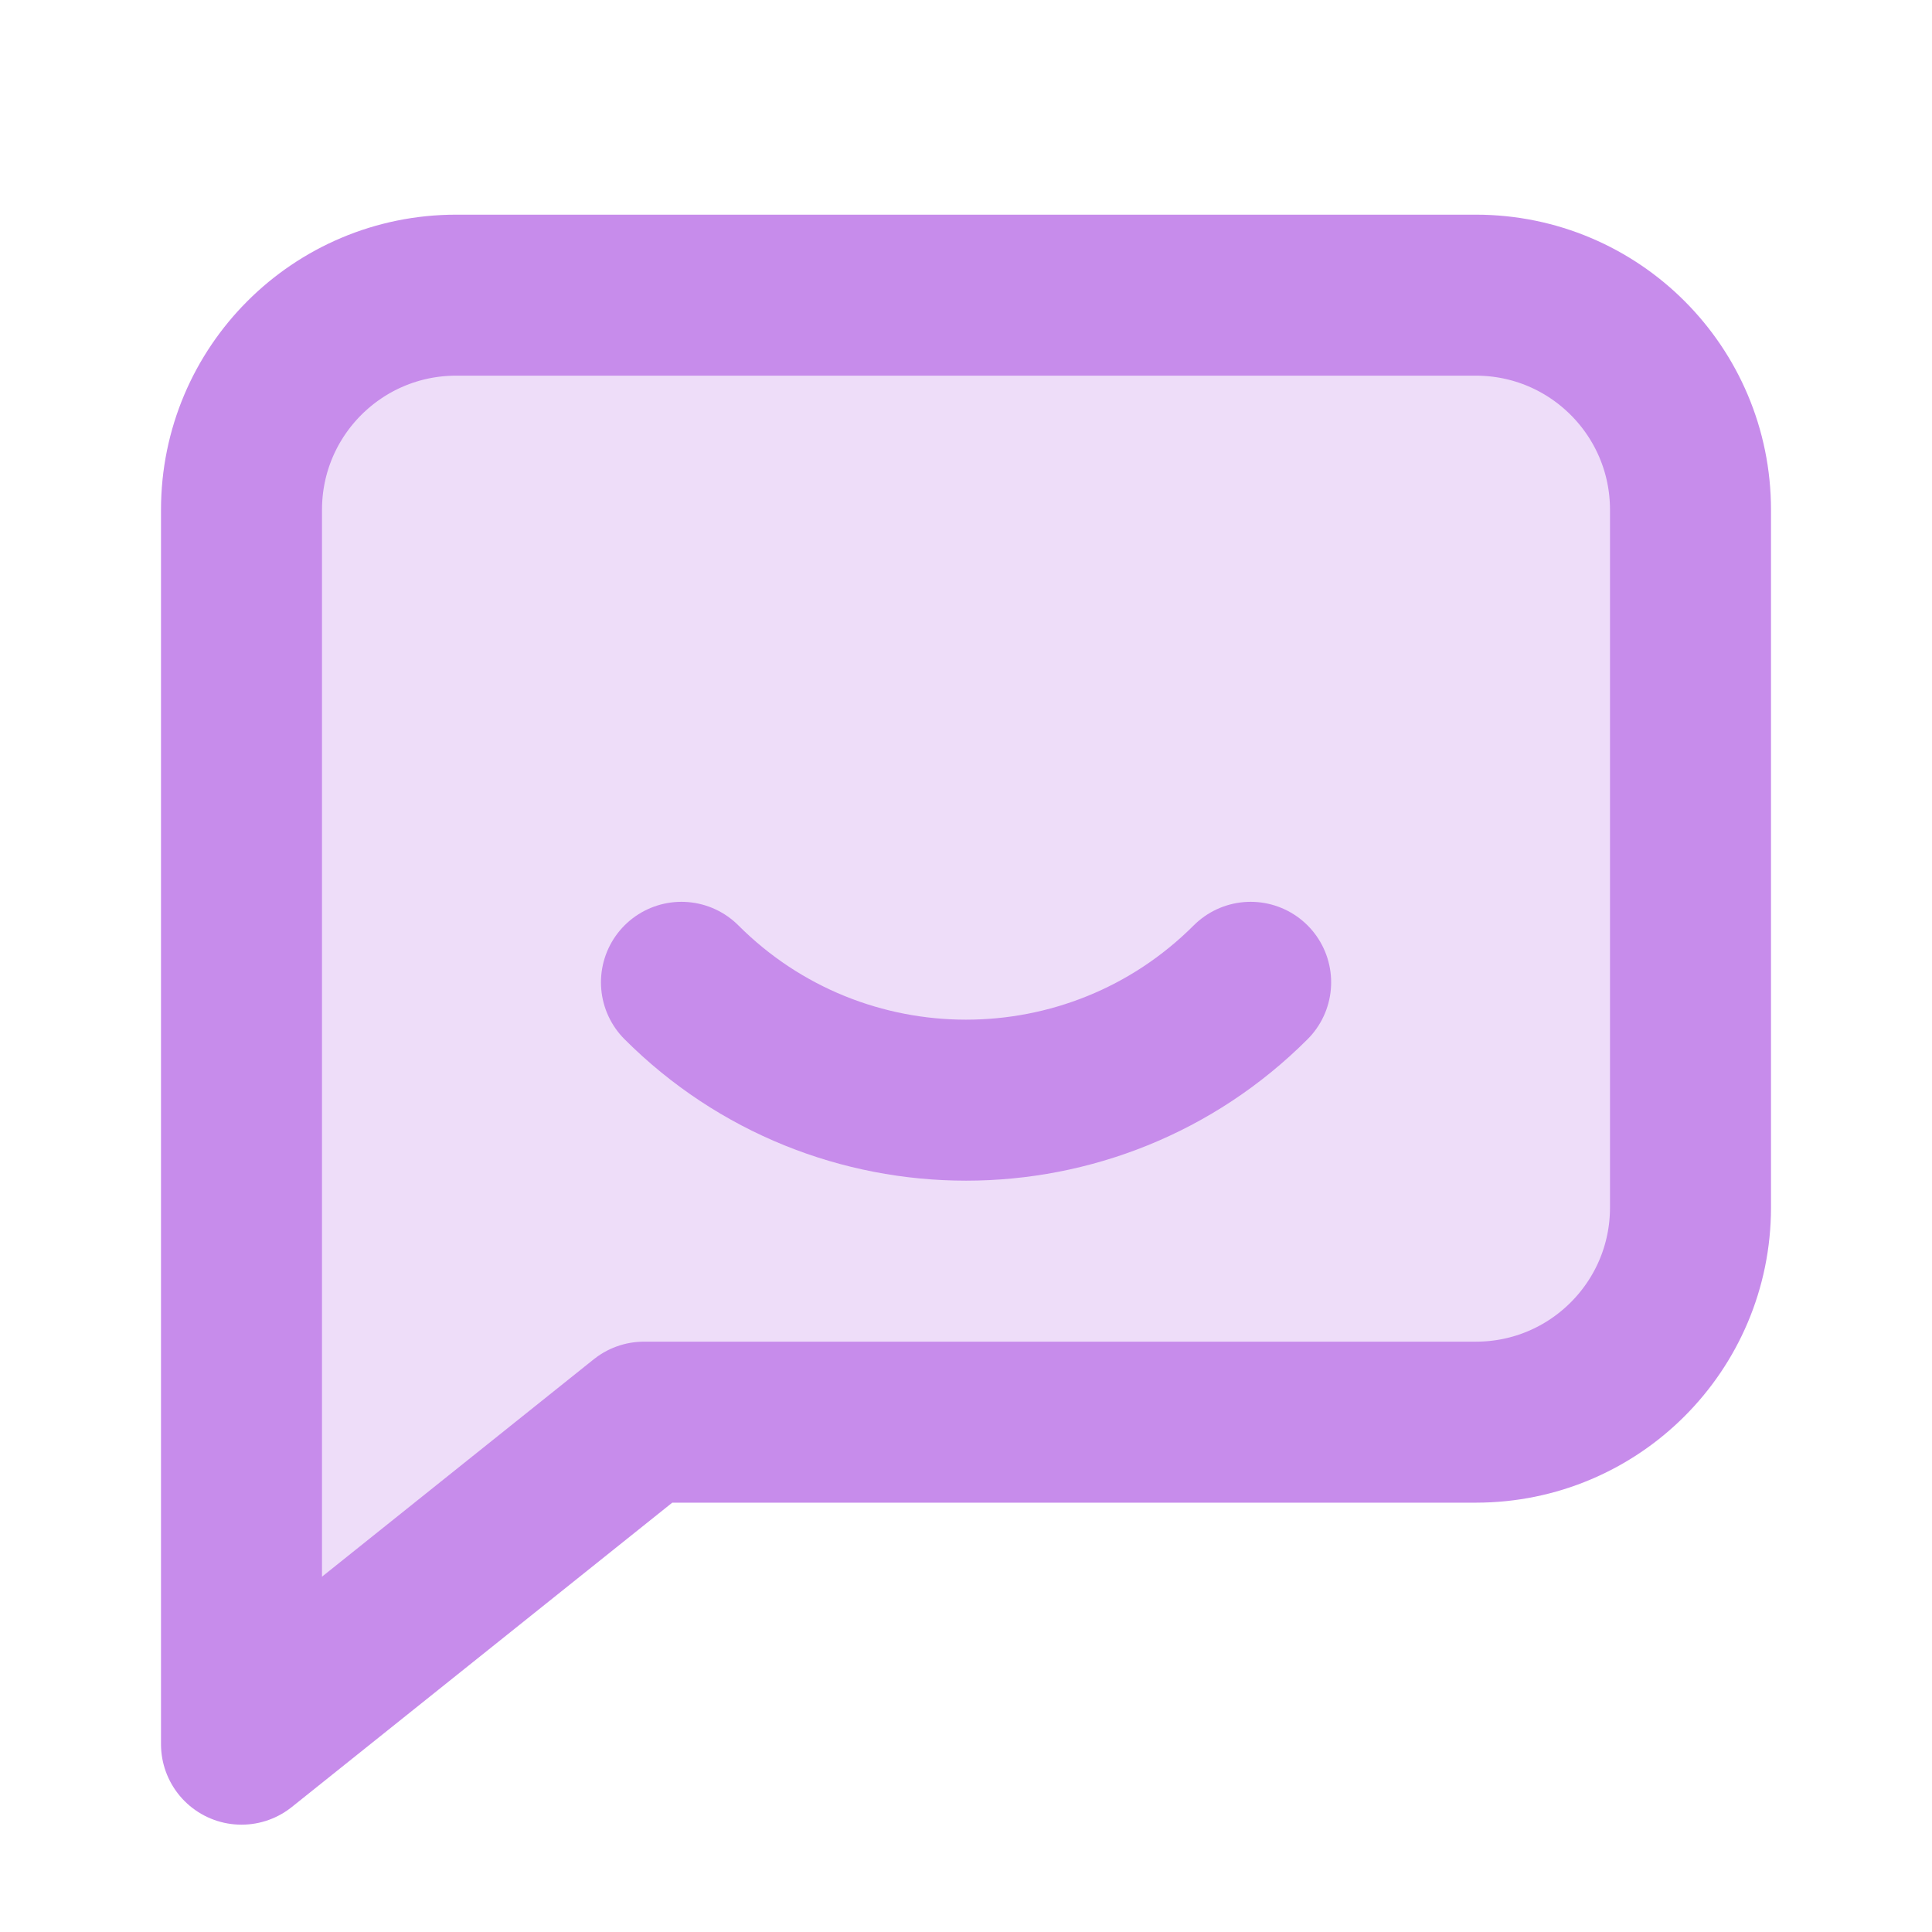
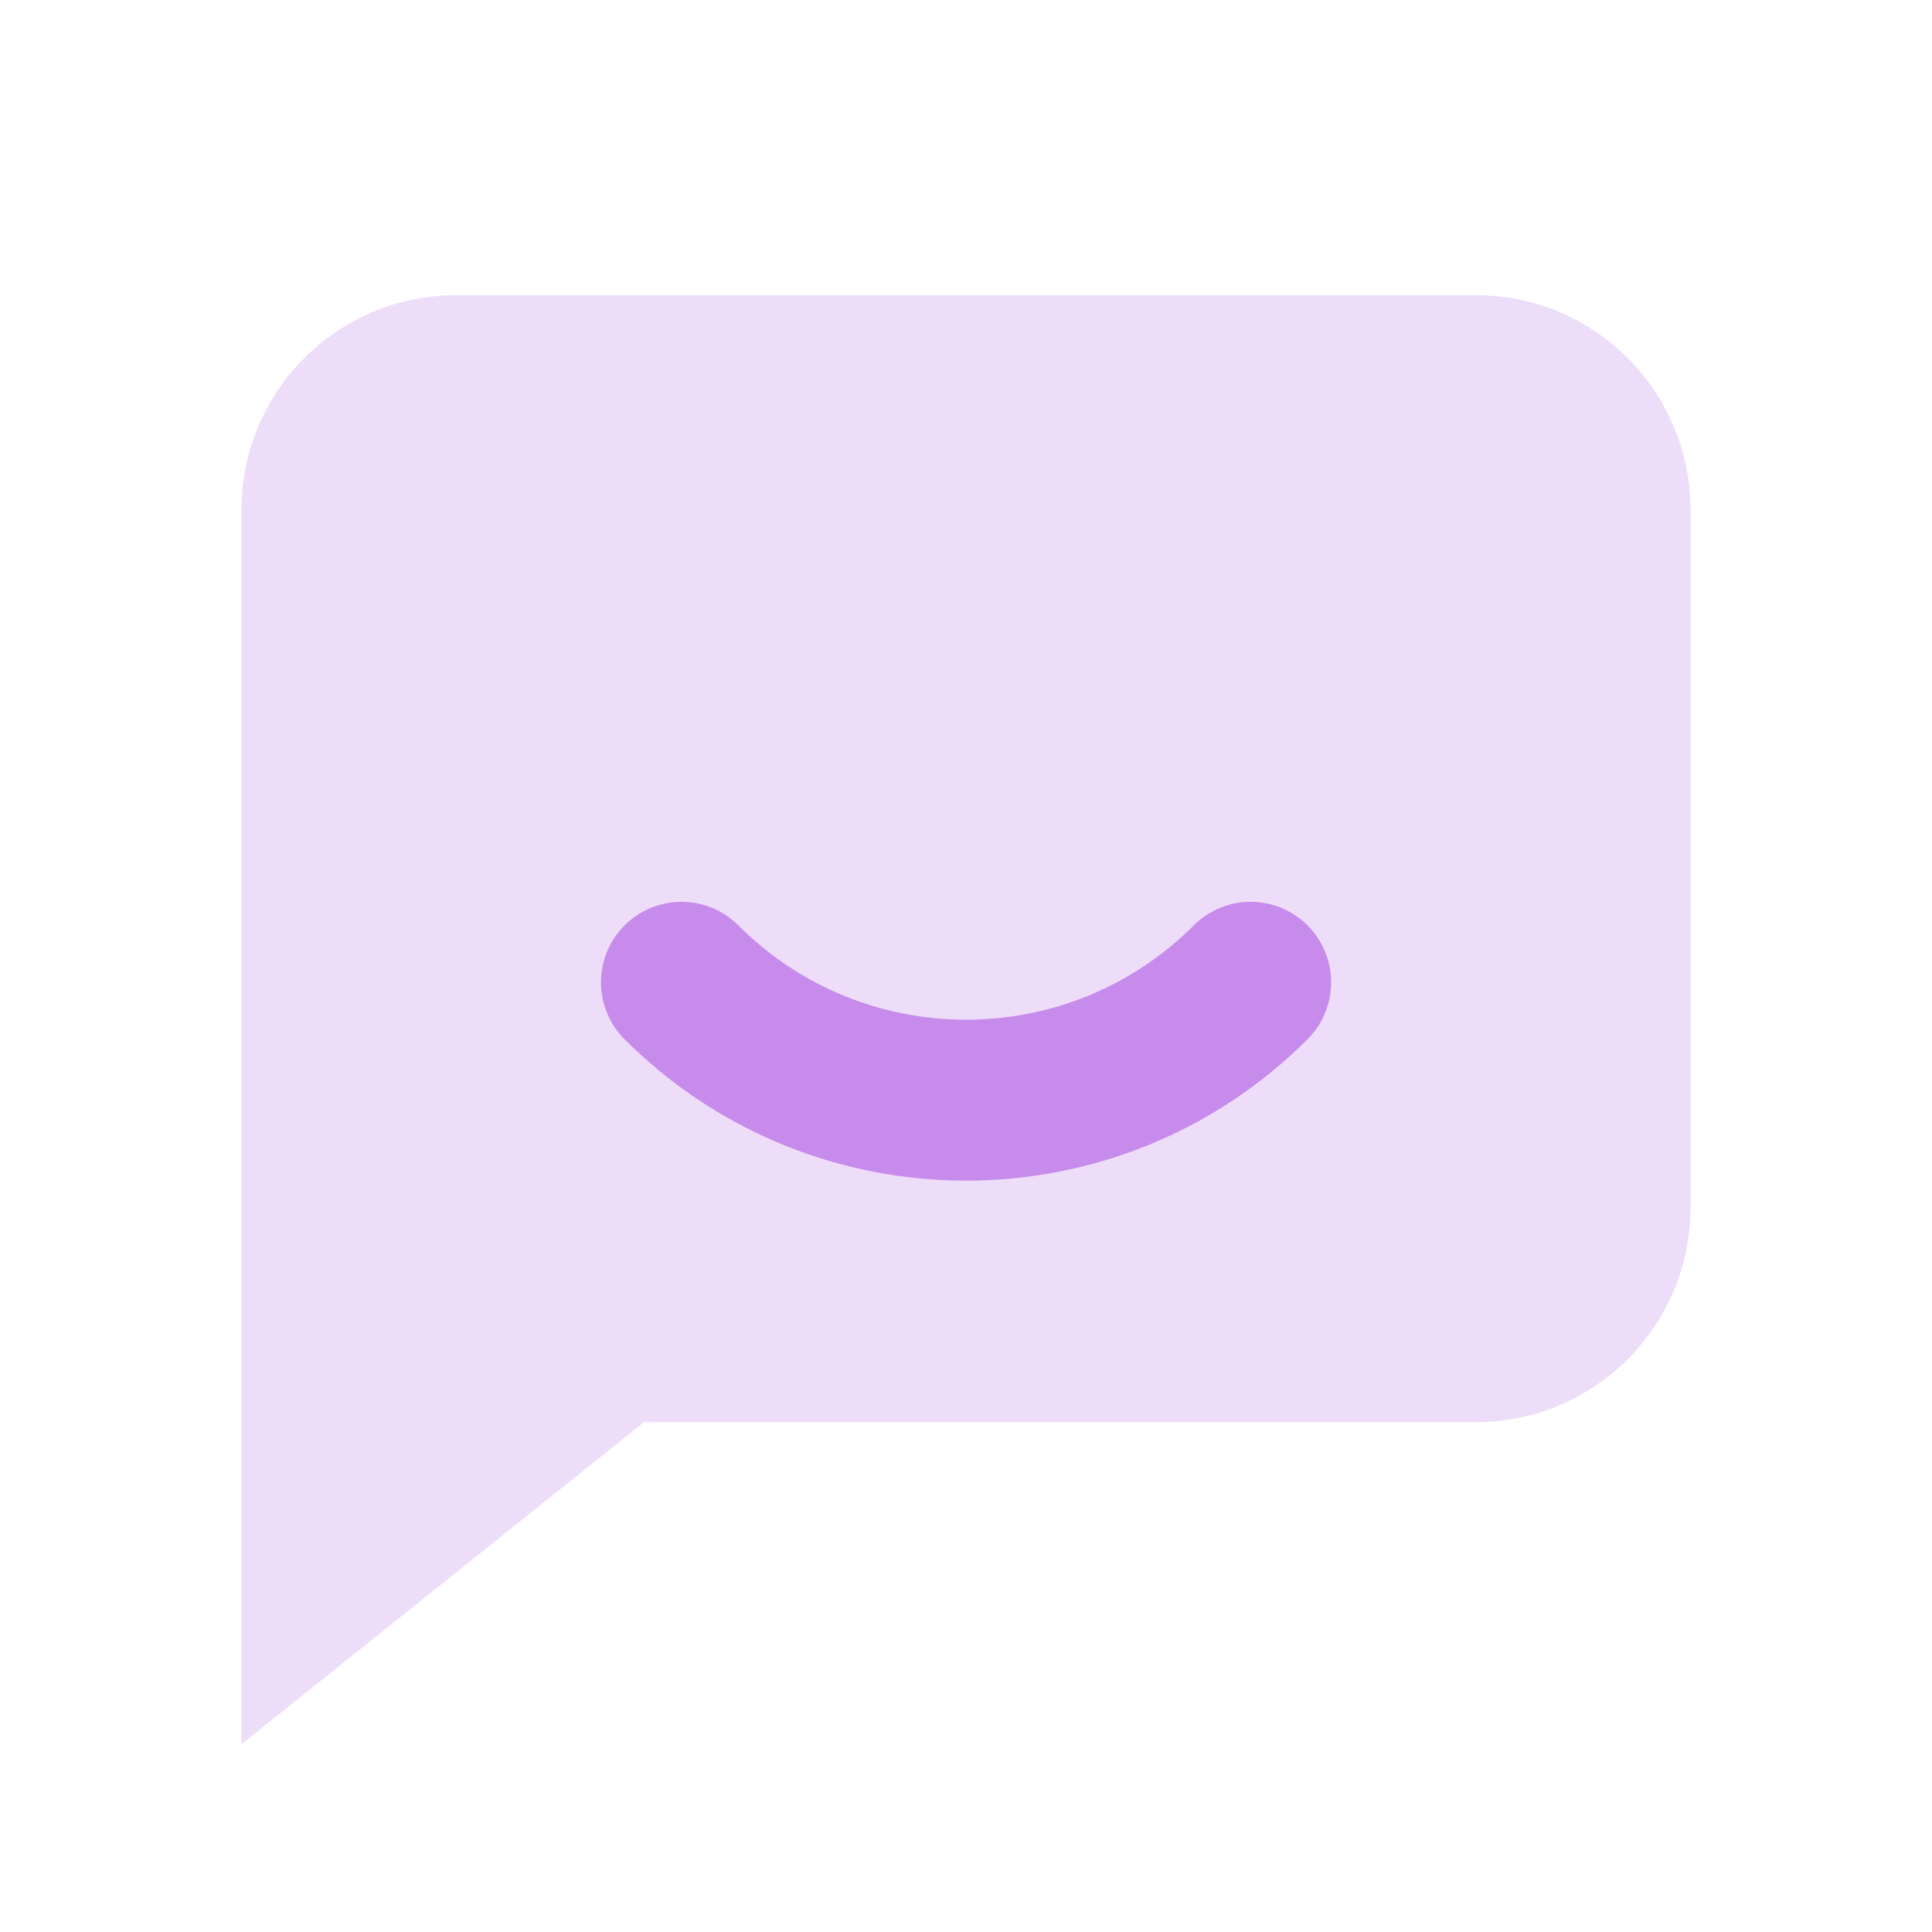
<svg xmlns="http://www.w3.org/2000/svg" height="18" width="18" viewBox="0 0 18 18">
  <title>18 chat bubble smile</title>
  <g stroke-linecap="round" stroke-width="1.5" fill="none" stroke="#c78ceb" stroke-linejoin="round" class="nc-icon-wrapper">
    <path d="M13.75 2.75H4.25C3.145 2.75 2.25 3.645 2.25 4.75V16.25L6 13.25H13.75C14.855 13.25 15.75 12.355 15.75 11.25V4.75C15.75 3.645 14.855 2.75 13.75 2.75Z" fill="#c78ceb" fill-opacity="0.3" data-color="color-2" data-stroke="none" stroke="none" />
-     <path d="M13.75 2.75H4.25C3.145 2.75 2.25 3.645 2.25 4.75V16.25L6 13.25H13.75C14.855 13.25 15.75 12.355 15.75 11.25V4.75C15.75 3.645 14.855 2.75 13.75 2.75Z" />
    <path d="M11.652 9.152C10.188 10.616 7.813 10.616 6.349 9.152" />
  </g>
</svg>